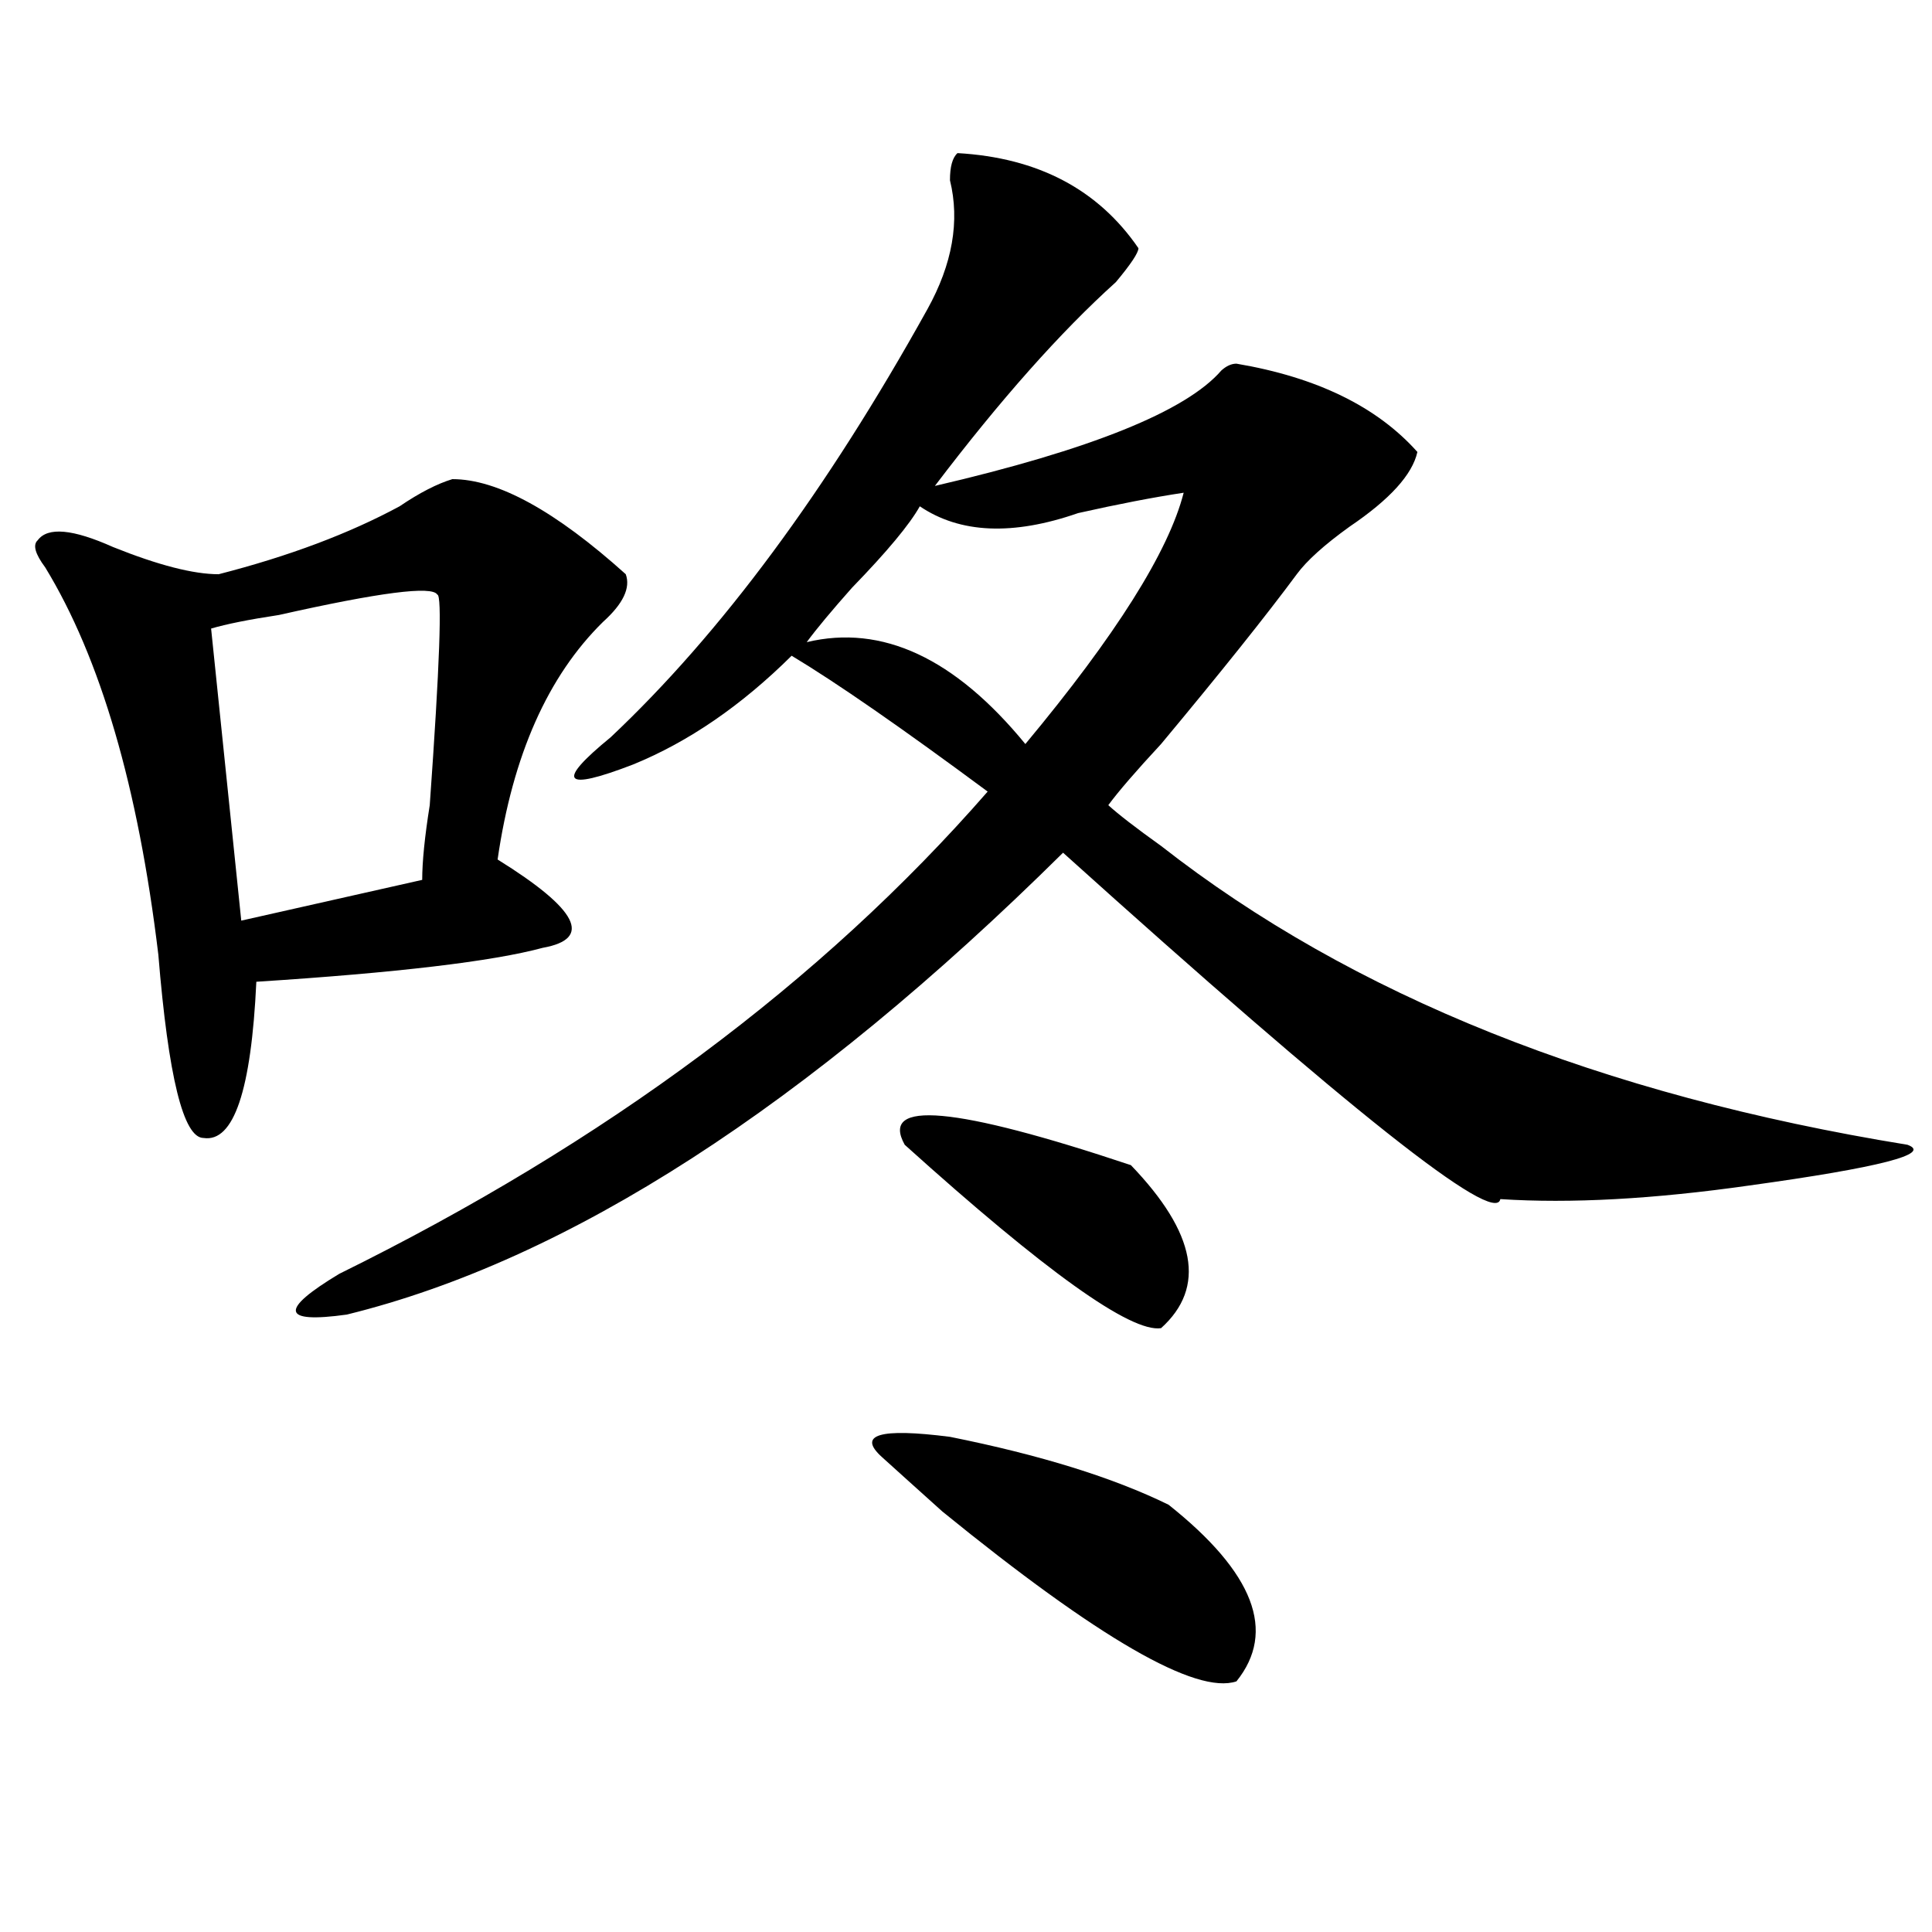
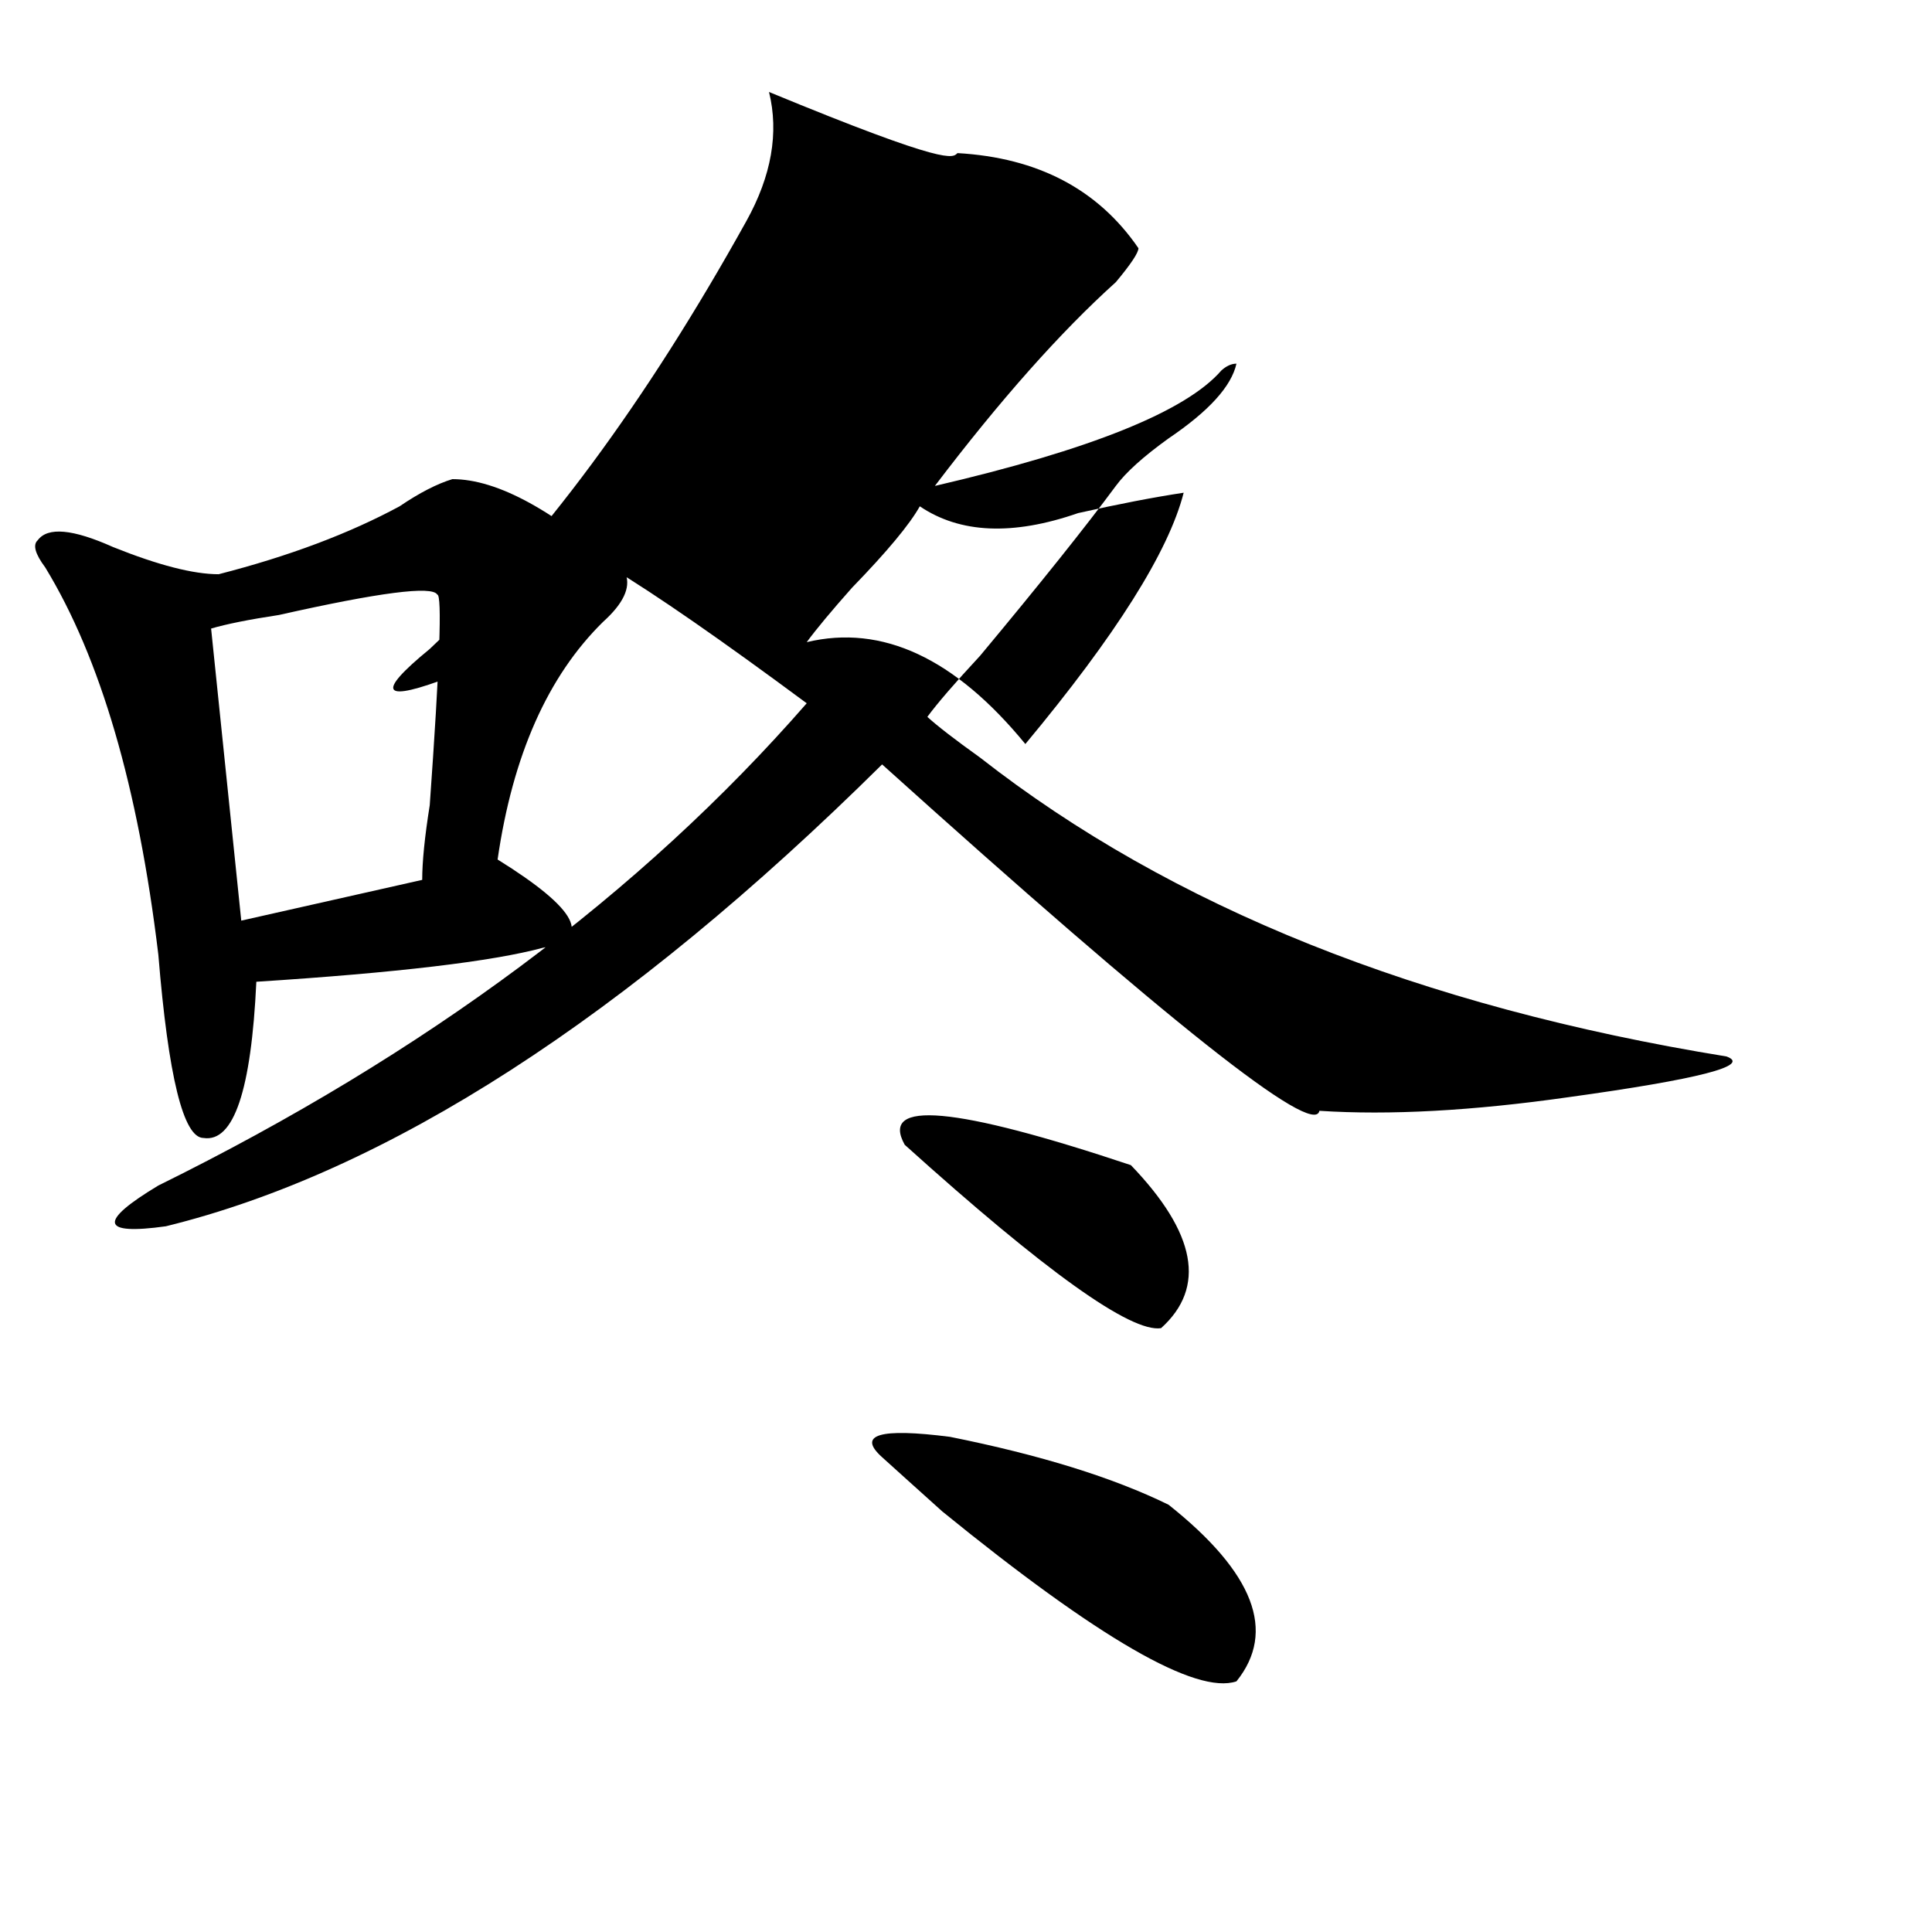
<svg xmlns="http://www.w3.org/2000/svg" version="1.1" id="图层_1" x="0px" y="0px" width="1000px" height="1000px" viewBox="0 0 1000 1000" enable-background="new 0 0 1000 1000" xml:space="preserve">
-   <path d="M234.141,248c23.414,0,53.291,16.425,89.754,49.219c2.561,7.031-1.342,15.271-11.707,24.609  c-28.658,28.125-46.828,69.159-54.633,123.047c41.584,25.818,49.389,41.034,23.414,45.703  c-26.036,7.031-75.486,12.909-148.289,17.578c-2.622,56.25-11.707,83.222-27.316,80.859c-10.427,0-18.231-31.641-23.414-94.922  c-10.427-86.682-29.938-153.479-58.535-200.391c-5.244-7.031-6.524-11.7-3.902-14.063c5.183-7.031,18.17-5.822,39.023,3.516  c23.414,9.394,41.584,14.063,54.633,14.063c36.402-9.338,67.62-21.094,93.656-35.156C217.19,255.031,226.336,250.362,234.141,248z   M226.336,307.766c-2.622-4.669-29.938-1.153-81.949,10.547c-15.609,2.362-27.316,4.725-35.121,7.031l15.609,151.172l93.656-21.094  c0-9.338,1.281-22.247,3.902-38.672C227.617,344.131,228.897,307.766,226.336,307.766z M495.598,79.25  c41.584,2.362,72.803,18.787,93.656,49.219c0,2.362-3.902,8.24-11.707,17.578c-28.658,25.818-59.877,60.975-93.656,105.469  c80.608-18.731,130.058-38.672,148.289-59.766c2.561-2.307,5.183-3.516,7.805-3.516c41.584,7.031,72.803,22.303,93.656,45.703  c-2.622,11.756-14.329,24.609-35.121,38.672c-13.049,9.394-22.134,17.578-27.316,24.609c-15.609,21.094-39.023,50.428-70.242,87.891  c-13.049,14.063-22.134,24.609-27.316,31.641c5.183,4.725,14.268,11.756,27.316,21.094  c98.839,77.344,227.616,128.925,386.332,154.688c12.988,4.725-14.329,11.756-81.949,21.094c-49.45,7.031-92.376,9.394-128.777,7.031  c-2.622,14.063-78.047-45.703-226.336-179.297c-132.68,131.287-256.274,210.938-370.723,239.063  c-33.841,4.725-35.121-2.307-3.902-21.094c137.863-67.95,249.75-151.172,335.602-249.609  c-44.267-32.794-78.047-56.25-101.461-70.313c-26.036,25.818-53.352,44.55-81.949,56.25c-36.463,14.063-40.365,9.394-11.707-14.063  c57.194-53.888,111.826-127.716,163.898-221.484c12.988-23.4,16.89-45.703,11.707-66.797  C491.696,86.281,492.976,81.612,495.598,79.25z M612.668,255.031c-15.609,2.362-33.841,5.878-54.633,10.547  c-33.841,11.756-61.157,10.547-81.949-3.516c-5.244,9.394-16.951,23.456-35.121,42.188c-10.427,11.756-18.231,21.094-23.414,28.125  c39.023-9.338,76.705,8.24,113.168,52.734C577.547,328.859,604.864,285.519,612.668,255.031z M456.575,754.25  c-13.049-11.7-1.342-15.216,35.121-10.547c46.828,9.394,84.51,21.094,113.168,35.156c44.206,35.156,55.913,65.588,35.121,91.406  c-20.853,7.031-71.584-22.303-152.191-87.891C474.745,770.675,464.379,761.281,456.575,754.25z M585.352,603.078  c33.78,35.156,39.023,63.281,15.609,84.375c-15.609,2.362-59.877-29.278-132.68-94.922  C455.233,569.131,494.257,572.646,585.352,603.078z" />
+   <path d="M234.141,248c23.414,0,53.291,16.425,89.754,49.219c2.561,7.031-1.342,15.271-11.707,24.609  c-28.658,28.125-46.828,69.159-54.633,123.047c41.584,25.818,49.389,41.034,23.414,45.703  c-26.036,7.031-75.486,12.909-148.289,17.578c-2.622,56.25-11.707,83.222-27.316,80.859c-10.427,0-18.231-31.641-23.414-94.922  c-10.427-86.682-29.938-153.479-58.535-200.391c-5.244-7.031-6.524-11.7-3.902-14.063c5.183-7.031,18.17-5.822,39.023,3.516  c23.414,9.394,41.584,14.063,54.633,14.063c36.402-9.338,67.62-21.094,93.656-35.156C217.19,255.031,226.336,250.362,234.141,248z   M226.336,307.766c-2.622-4.669-29.938-1.153-81.949,10.547c-15.609,2.362-27.316,4.725-35.121,7.031l15.609,151.172l93.656-21.094  c0-9.338,1.281-22.247,3.902-38.672C227.617,344.131,228.897,307.766,226.336,307.766z M495.598,79.25  c41.584,2.362,72.803,18.787,93.656,49.219c0,2.362-3.902,8.24-11.707,17.578c-28.658,25.818-59.877,60.975-93.656,105.469  c80.608-18.731,130.058-38.672,148.289-59.766c2.561-2.307,5.183-3.516,7.805-3.516c-2.622,11.756-14.329,24.609-35.121,38.672c-13.049,9.394-22.134,17.578-27.316,24.609c-15.609,21.094-39.023,50.428-70.242,87.891  c-13.049,14.063-22.134,24.609-27.316,31.641c5.183,4.725,14.268,11.756,27.316,21.094  c98.839,77.344,227.616,128.925,386.332,154.688c12.988,4.725-14.329,11.756-81.949,21.094c-49.45,7.031-92.376,9.394-128.777,7.031  c-2.622,14.063-78.047-45.703-226.336-179.297c-132.68,131.287-256.274,210.938-370.723,239.063  c-33.841,4.725-35.121-2.307-3.902-21.094c137.863-67.95,249.75-151.172,335.602-249.609  c-44.267-32.794-78.047-56.25-101.461-70.313c-26.036,25.818-53.352,44.55-81.949,56.25c-36.463,14.063-40.365,9.394-11.707-14.063  c57.194-53.888,111.826-127.716,163.898-221.484c12.988-23.4,16.89-45.703,11.707-66.797  C491.696,86.281,492.976,81.612,495.598,79.25z M612.668,255.031c-15.609,2.362-33.841,5.878-54.633,10.547  c-33.841,11.756-61.157,10.547-81.949-3.516c-5.244,9.394-16.951,23.456-35.121,42.188c-10.427,11.756-18.231,21.094-23.414,28.125  c39.023-9.338,76.705,8.24,113.168,52.734C577.547,328.859,604.864,285.519,612.668,255.031z M456.575,754.25  c-13.049-11.7-1.342-15.216,35.121-10.547c46.828,9.394,84.51,21.094,113.168,35.156c44.206,35.156,55.913,65.588,35.121,91.406  c-20.853,7.031-71.584-22.303-152.191-87.891C474.745,770.675,464.379,761.281,456.575,754.25z M585.352,603.078  c33.78,35.156,39.023,63.281,15.609,84.375c-15.609,2.362-59.877-29.278-132.68-94.922  C455.233,569.131,494.257,572.646,585.352,603.078z" />
</svg>